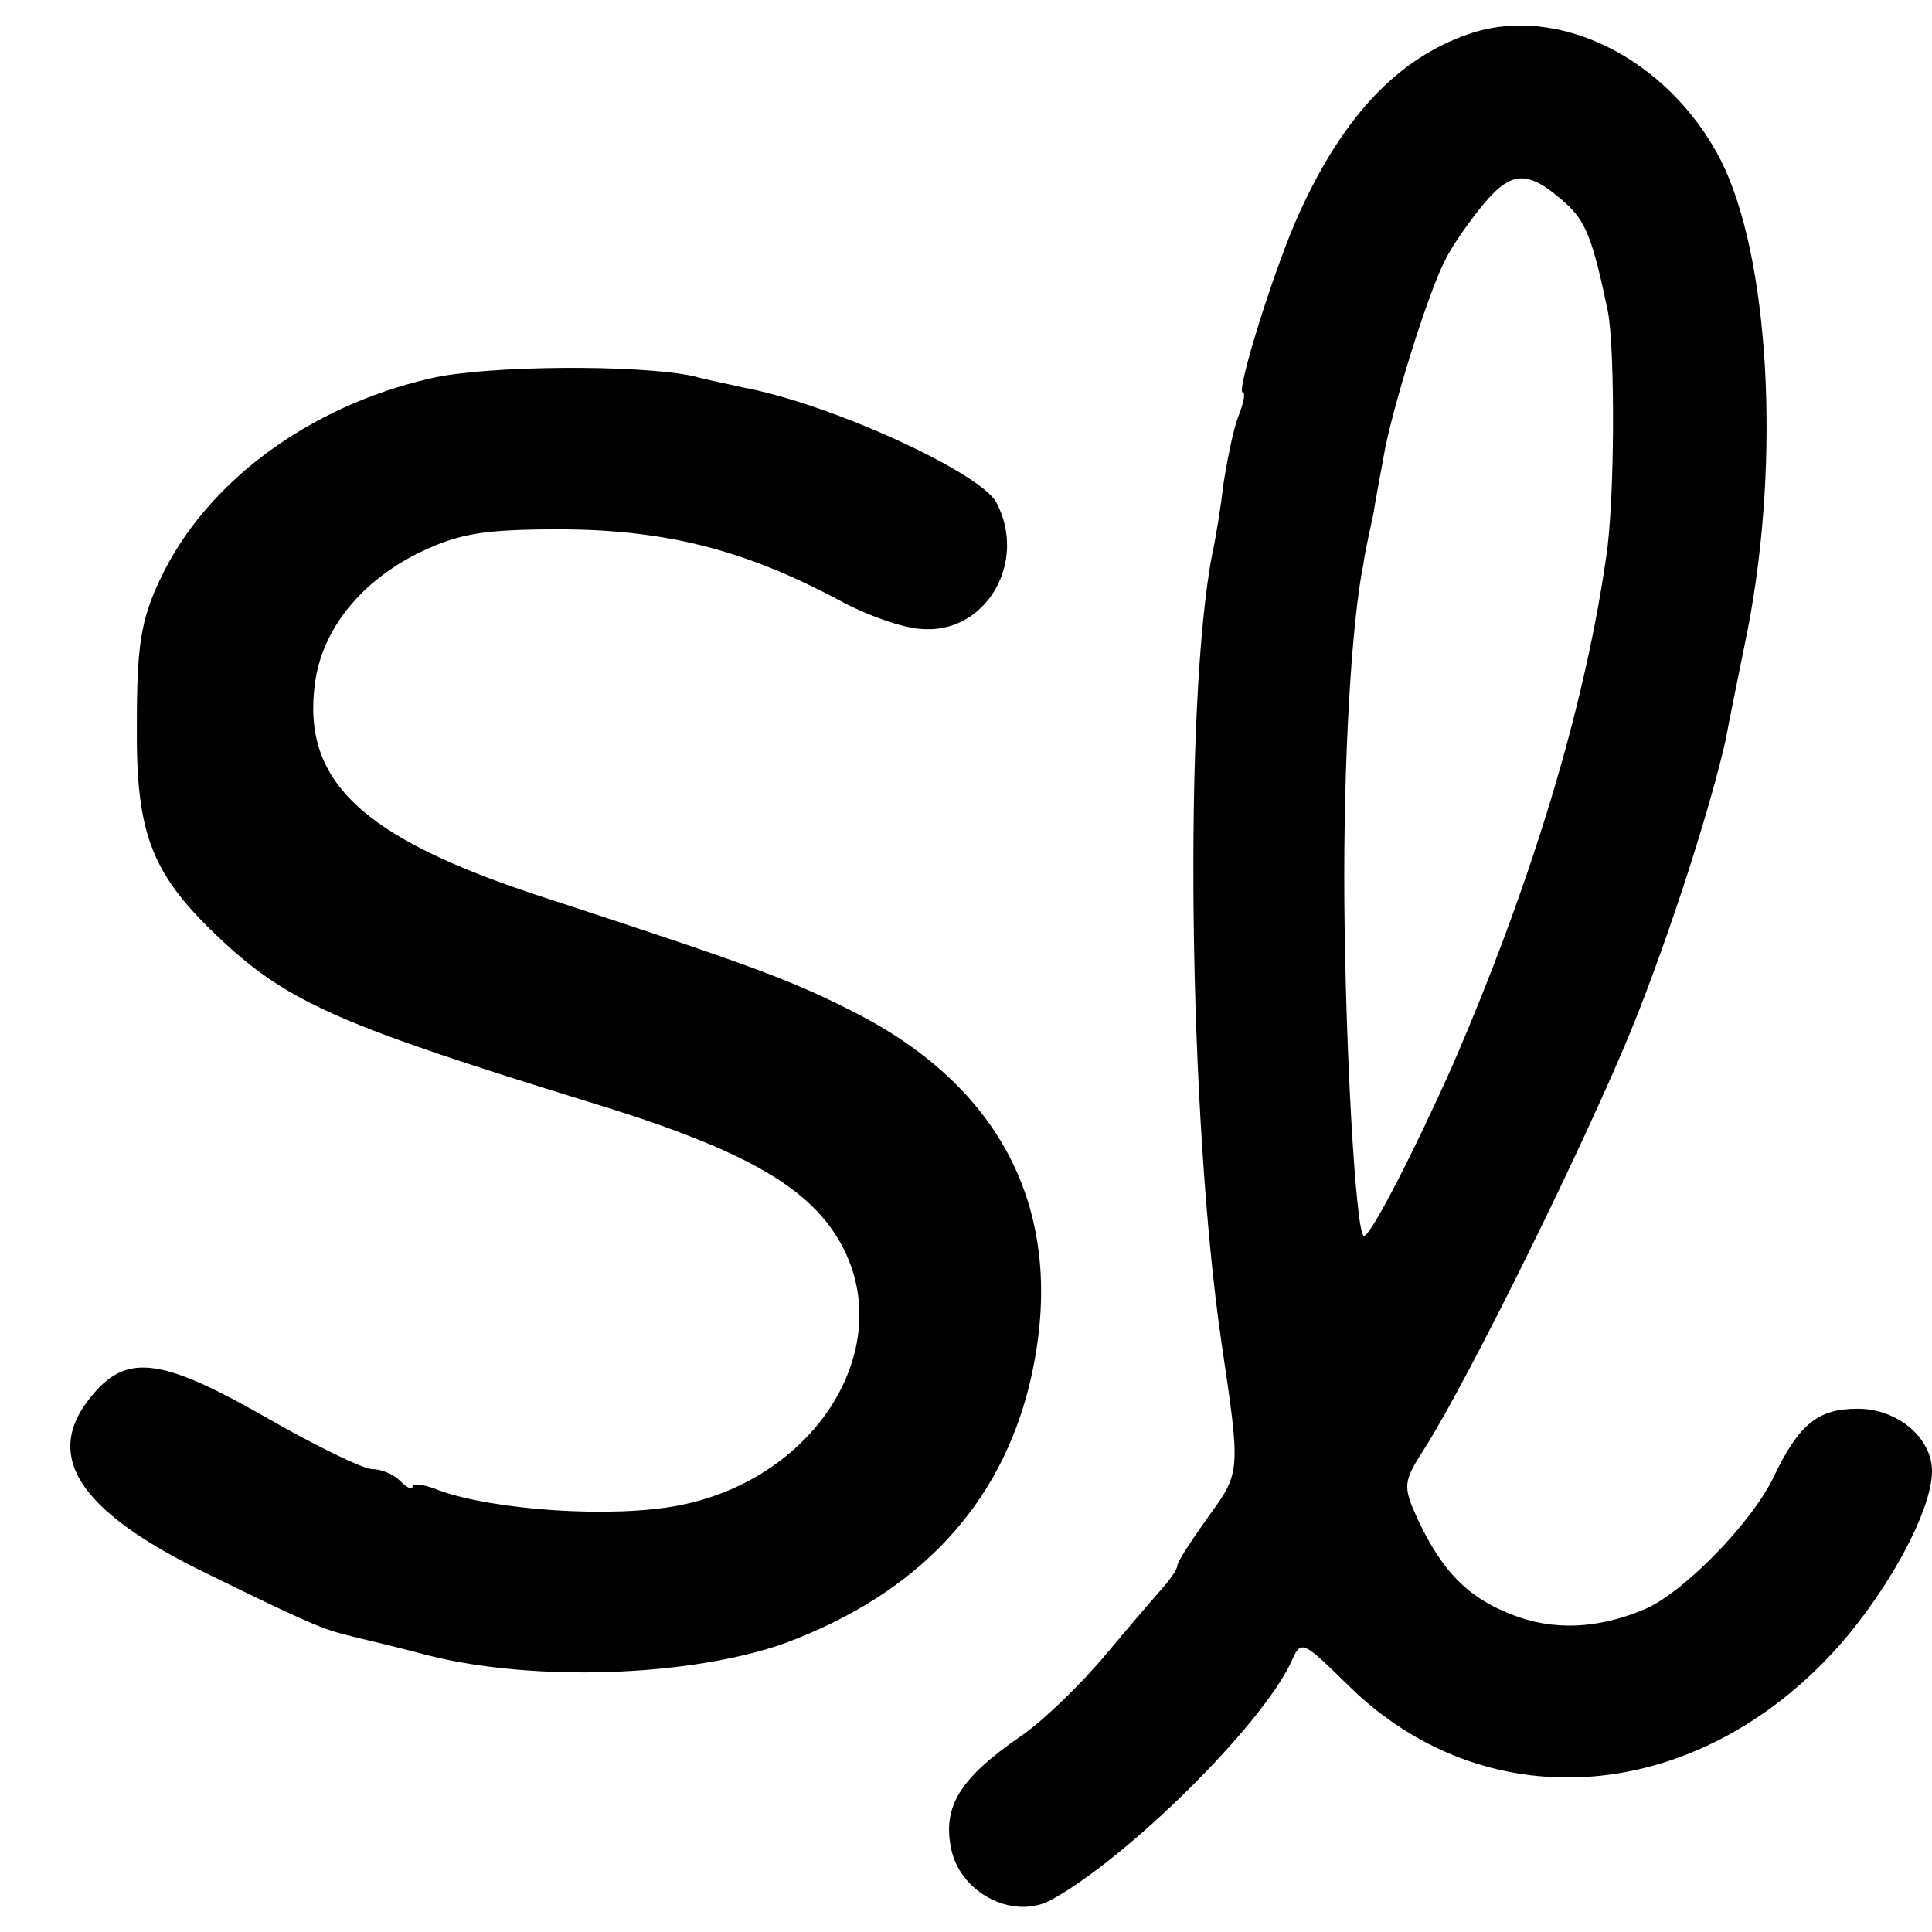
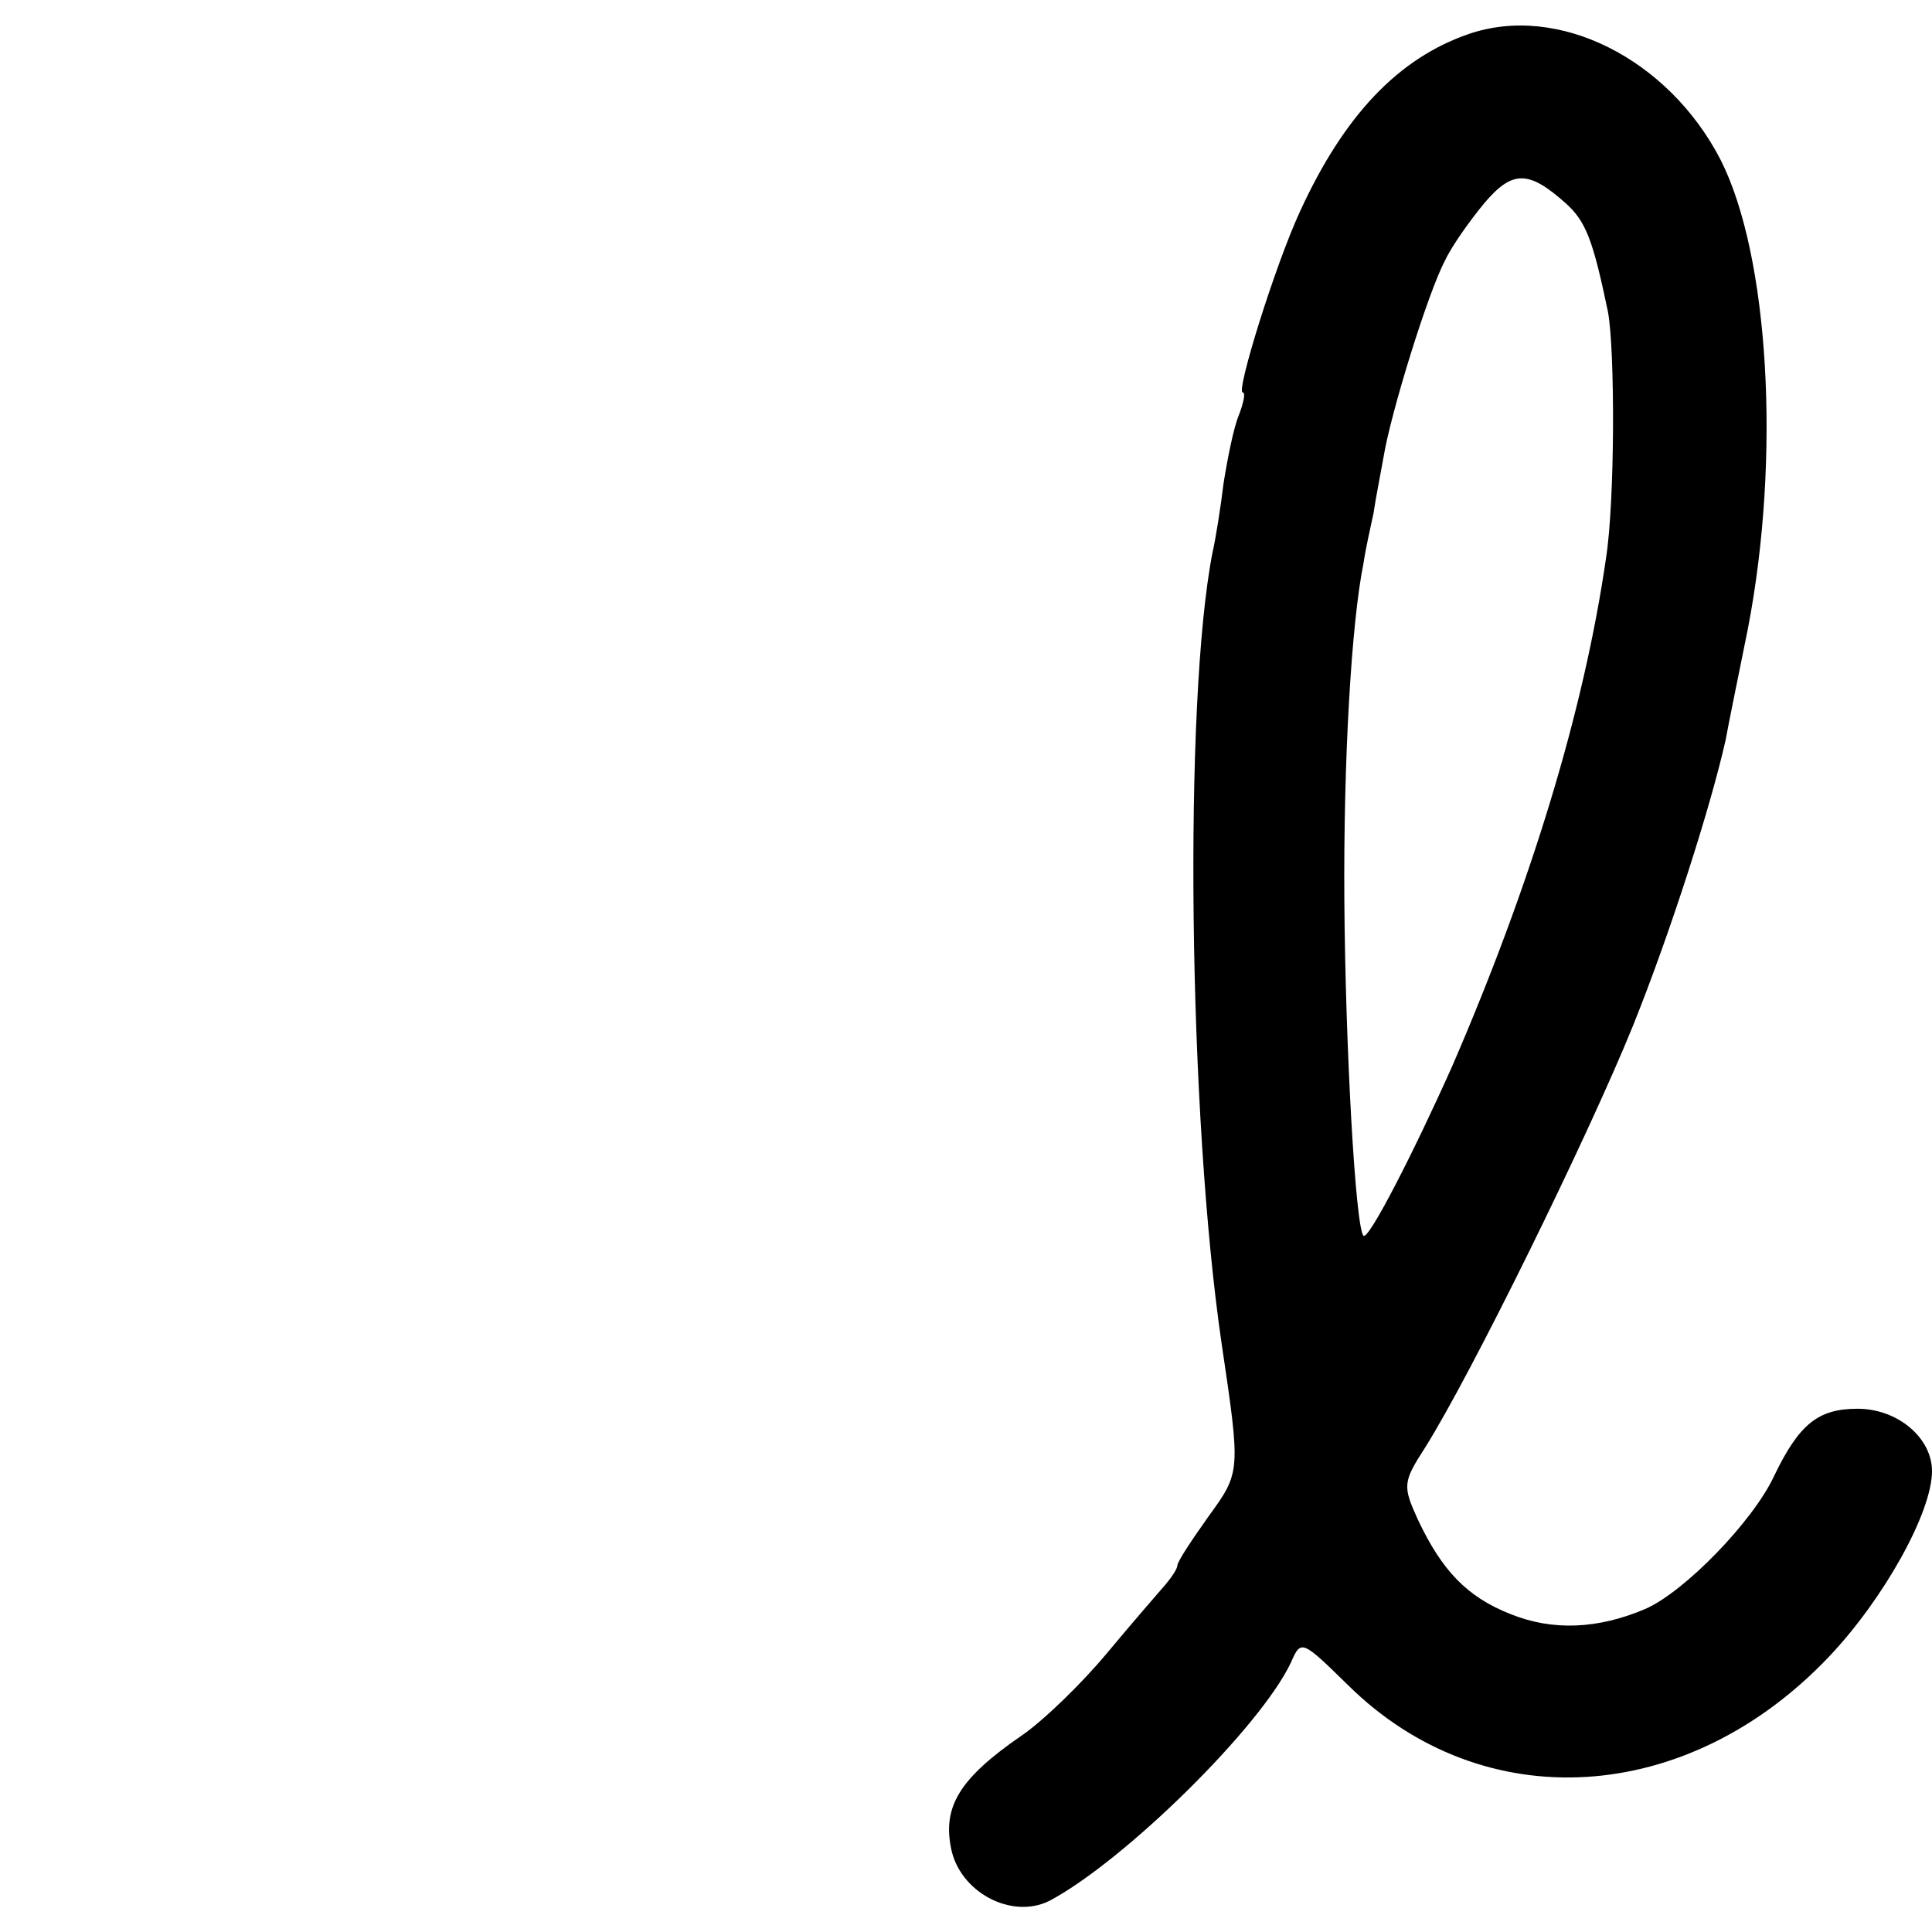
<svg xmlns="http://www.w3.org/2000/svg" version="1.0" width="192pt" height="192pt" viewBox="0 0 192 192" preserveAspectRatio="xMidYMid meet">
  <g transform="translate(0,192) scale(0.1,-0.1)" fill="#000000" stroke="none">
    <path d="M1459 1886 c-69 -24 -123 -80 -167 -176 -25 -54 -64 -180 -57 -180 3 0 1 -10 -4 -23 -5 -12 -11 -42 -15 -67 -3 -25 -8 -56 -11 -69 -29 -148 -24 -561 9 -786 19 -128 19 -128 -13 -172 -17 -24 -31 -45 -31 -49 0 -3 -6 -12 -12 -19 -7 -8 -33 -38 -58 -68 -25 -30 -63 -67 -85 -82 -61 -42 -78 -70 -70 -111 8 -44 60 -72 98 -53 75 40 210 173 240 237 10 23 11 22 57 -23 134 -132 337 -120 478 29 54 57 102 143 102 184 0 33 -34 62 -74 62 -39 0 -58 -15 -83 -67 -21 -45 -89 -115 -128 -132 -47 -20 -92 -22 -134 -5 -43 17 -68 43 -92 94 -15 33 -15 37 7 71 46 73 162 309 207 420 37 92 77 217 92 284 2 12 16 80 22 110 33 171 21 371 -27 466 -52 101 -162 156 -251 125z m97 -168 c20 -18 27 -36 42 -108 7 -38 7 -188 -2 -245 -22 -152 -75 -325 -153 -505 -38 -85 -83 -173 -88 -168 -8 8 -18 189 -19 333 -1 139 7 276 19 335 2 14 7 36 10 50 2 14 7 39 10 56 7 43 44 163 61 195 7 15 25 40 39 57 28 33 44 33 81 0z" />
-     <path d="M428 1544 c-122 -28 -224 -104 -269 -200 -19 -40 -23 -66 -23 -144 -1 -111 15 -150 86 -216 66 -61 120 -84 363 -159 151 -46 217 -83 249 -138 60 -103 -21 -236 -159 -263 -66 -13 -184 -5 -239 15 -14 6 -26 7 -26 4 0 -4 -5 -2 -12 5 -7 7 -19 12 -28 12 -9 0 -56 23 -105 51 -103 59 -138 64 -172 24 -52 -60 -17 -116 113 -179 102 -50 115 -55 139 -61 11 -3 47 -11 80 -20 107 -27 262 -21 355 12 132 49 215 137 244 261 37 160 -23 287 -171 364 -66 34 -104 48 -318 118 -176 58 -235 114 -222 211 7 53 45 101 104 130 40 19 63 23 143 23 102 -1 179 -20 273 -70 27 -15 64 -28 82 -29 64 -6 107 66 75 126 -17 30 -165 98 -252 114 -12 3 -34 7 -48 11 -54 12 -207 11 -262 -2z" />
  </g>
</svg>